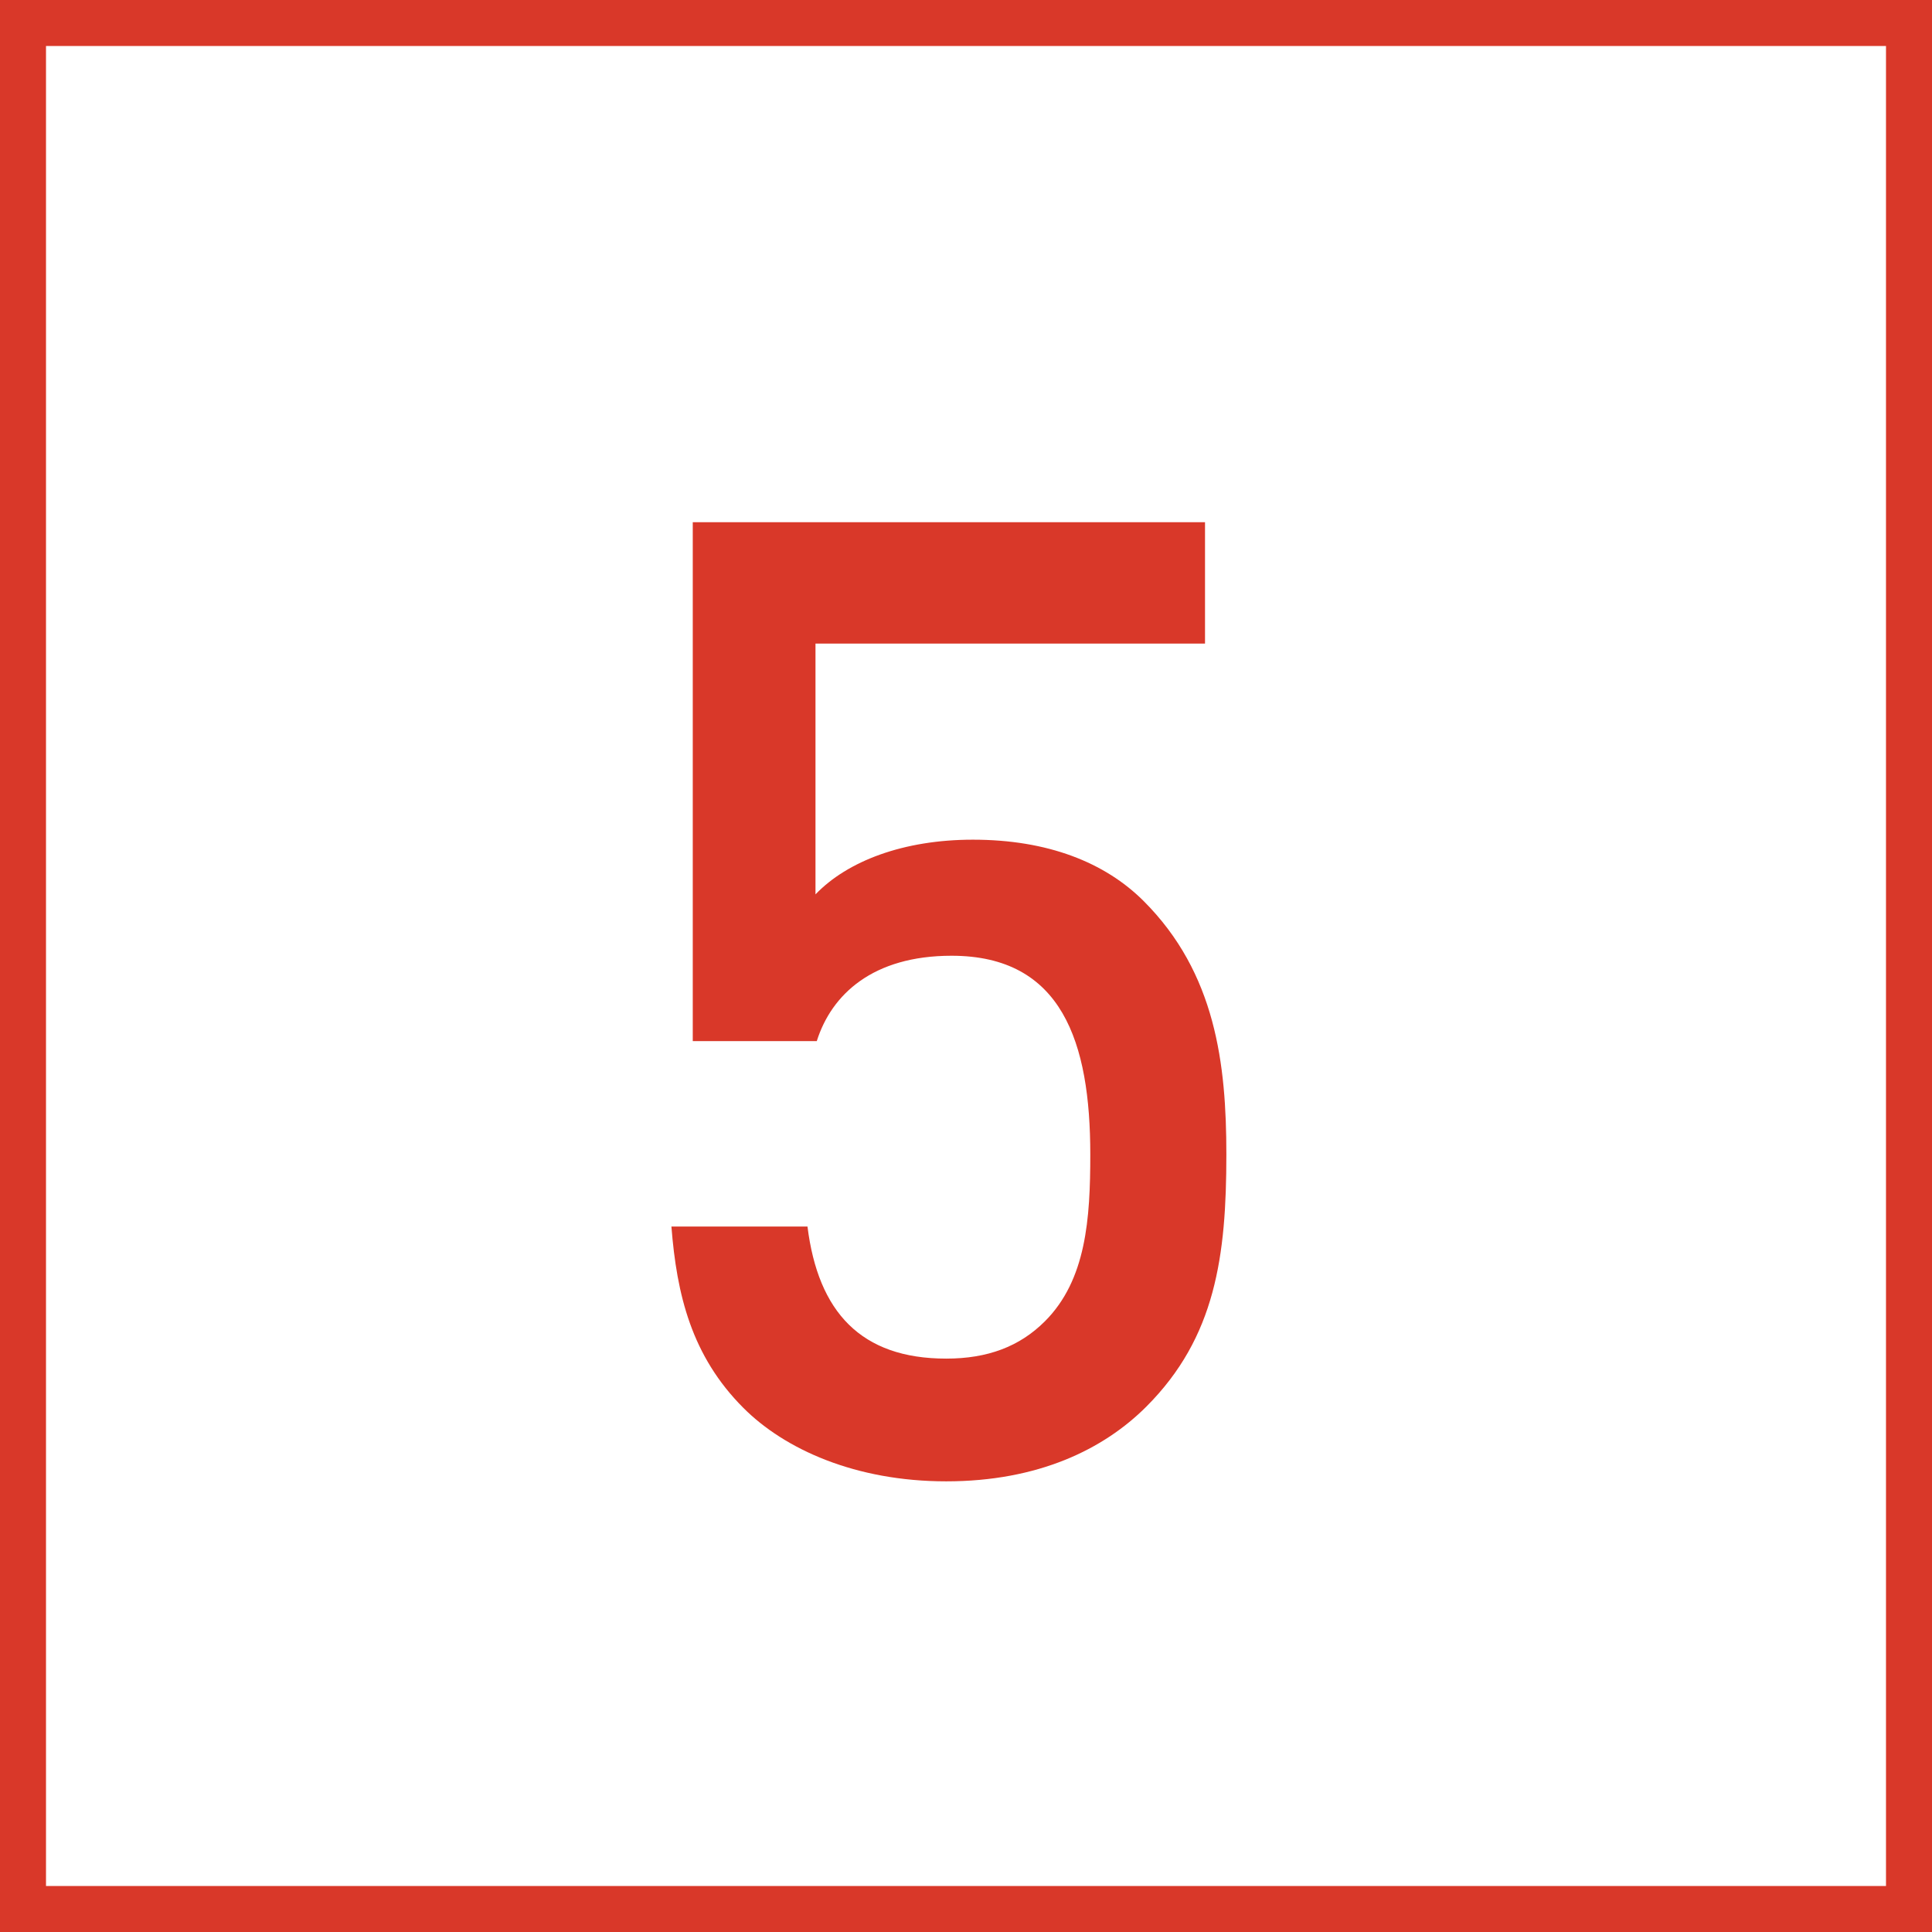
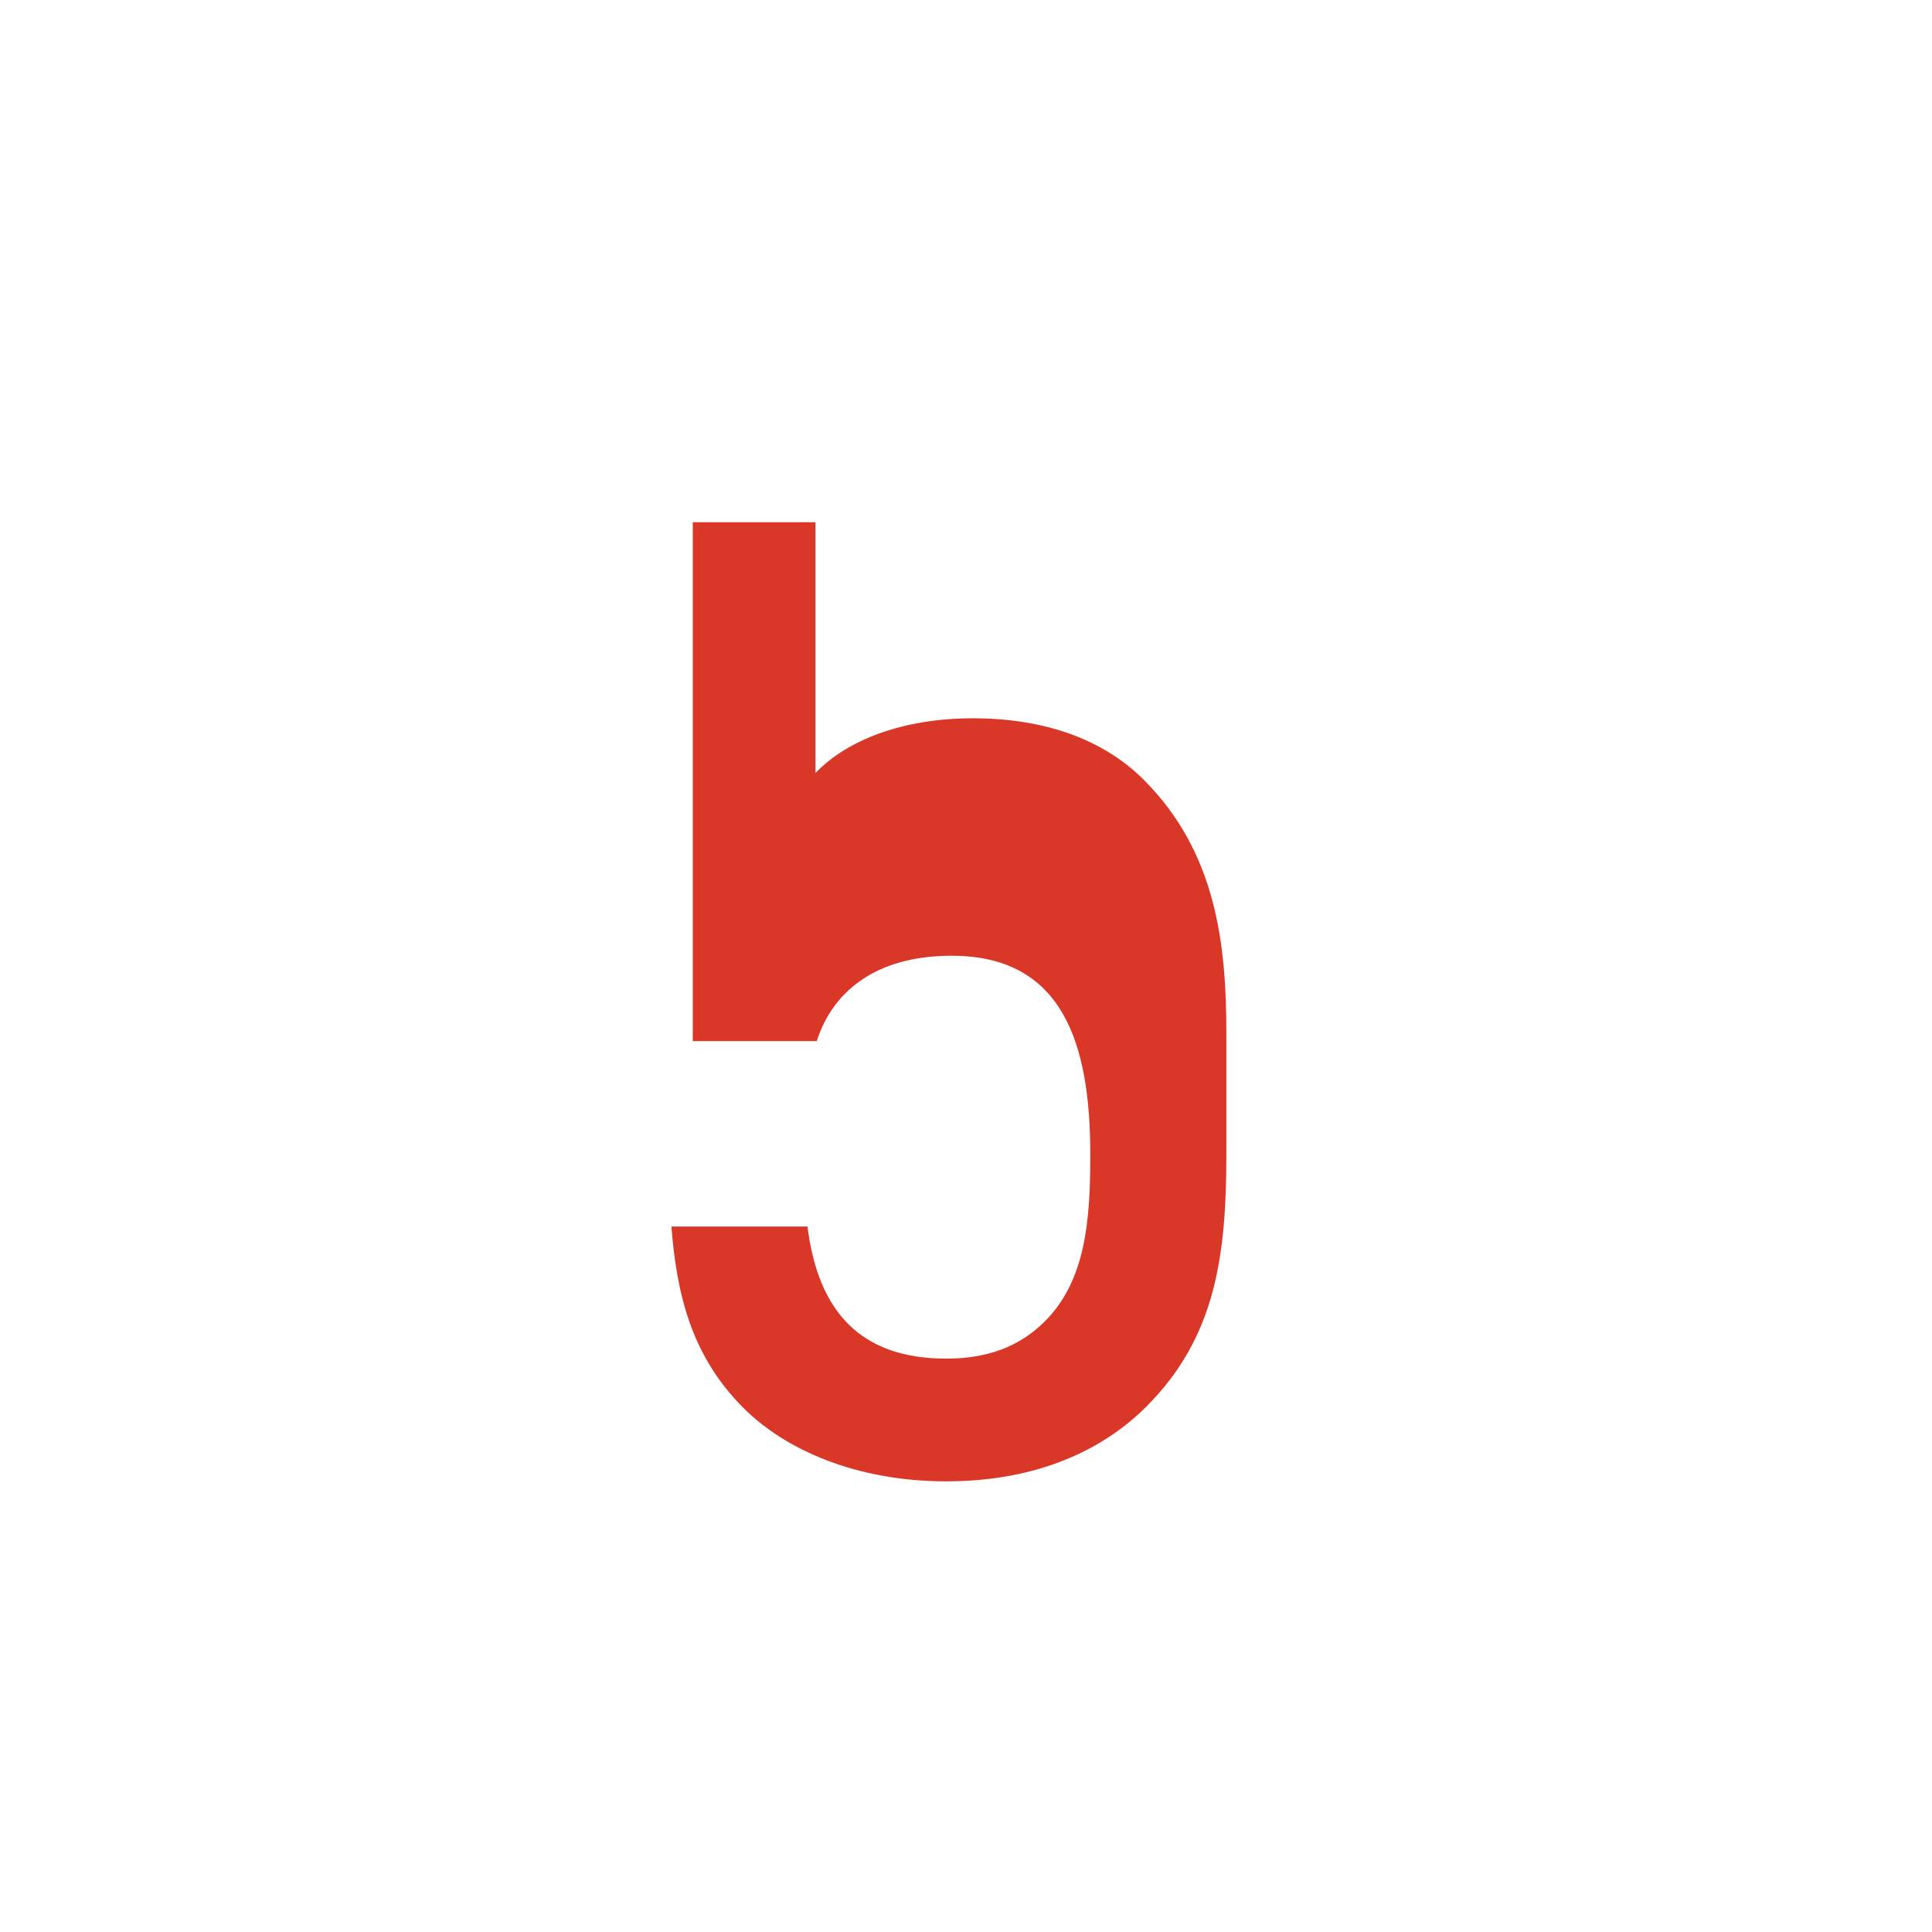
<svg xmlns="http://www.w3.org/2000/svg" width="42" height="42" fill="none">
-   <path d="M26.66 25.098c0 2.204-.232 3.973-1.74 5.481-.928.928-2.35 1.624-4.35 1.624-1.972 0-3.51-.696-4.408-1.595-1.131-1.131-1.45-2.465-1.566-3.944h2.958c.232 1.856 1.16 2.871 3.016 2.871.899 0 1.595-.261 2.146-.812.899-.899.986-2.233.986-3.625 0-2.436-.61-4.321-3.016-4.321-1.711 0-2.61.841-2.93 1.856H15.06V11.352h11.136v2.639h-8.468v5.452c.696-.725 1.914-1.189 3.422-1.189 1.624 0 2.87.493 3.712 1.334 1.566 1.566 1.798 3.538 1.798 5.51Z" fill="#D93829" />
-   <path stroke="#D93829" d="M.5.5h41v41H.5z" />
+   <path d="M26.66 25.098c0 2.204-.232 3.973-1.74 5.481-.928.928-2.35 1.624-4.35 1.624-1.972 0-3.51-.696-4.408-1.595-1.131-1.131-1.45-2.465-1.566-3.944h2.958c.232 1.856 1.16 2.871 3.016 2.871.899 0 1.595-.261 2.146-.812.899-.899.986-2.233.986-3.625 0-2.436-.61-4.321-3.016-4.321-1.711 0-2.61.841-2.93 1.856H15.06V11.352h11.136h-8.468v5.452c.696-.725 1.914-1.189 3.422-1.189 1.624 0 2.87.493 3.712 1.334 1.566 1.566 1.798 3.538 1.798 5.51Z" fill="#D93829" />
</svg>